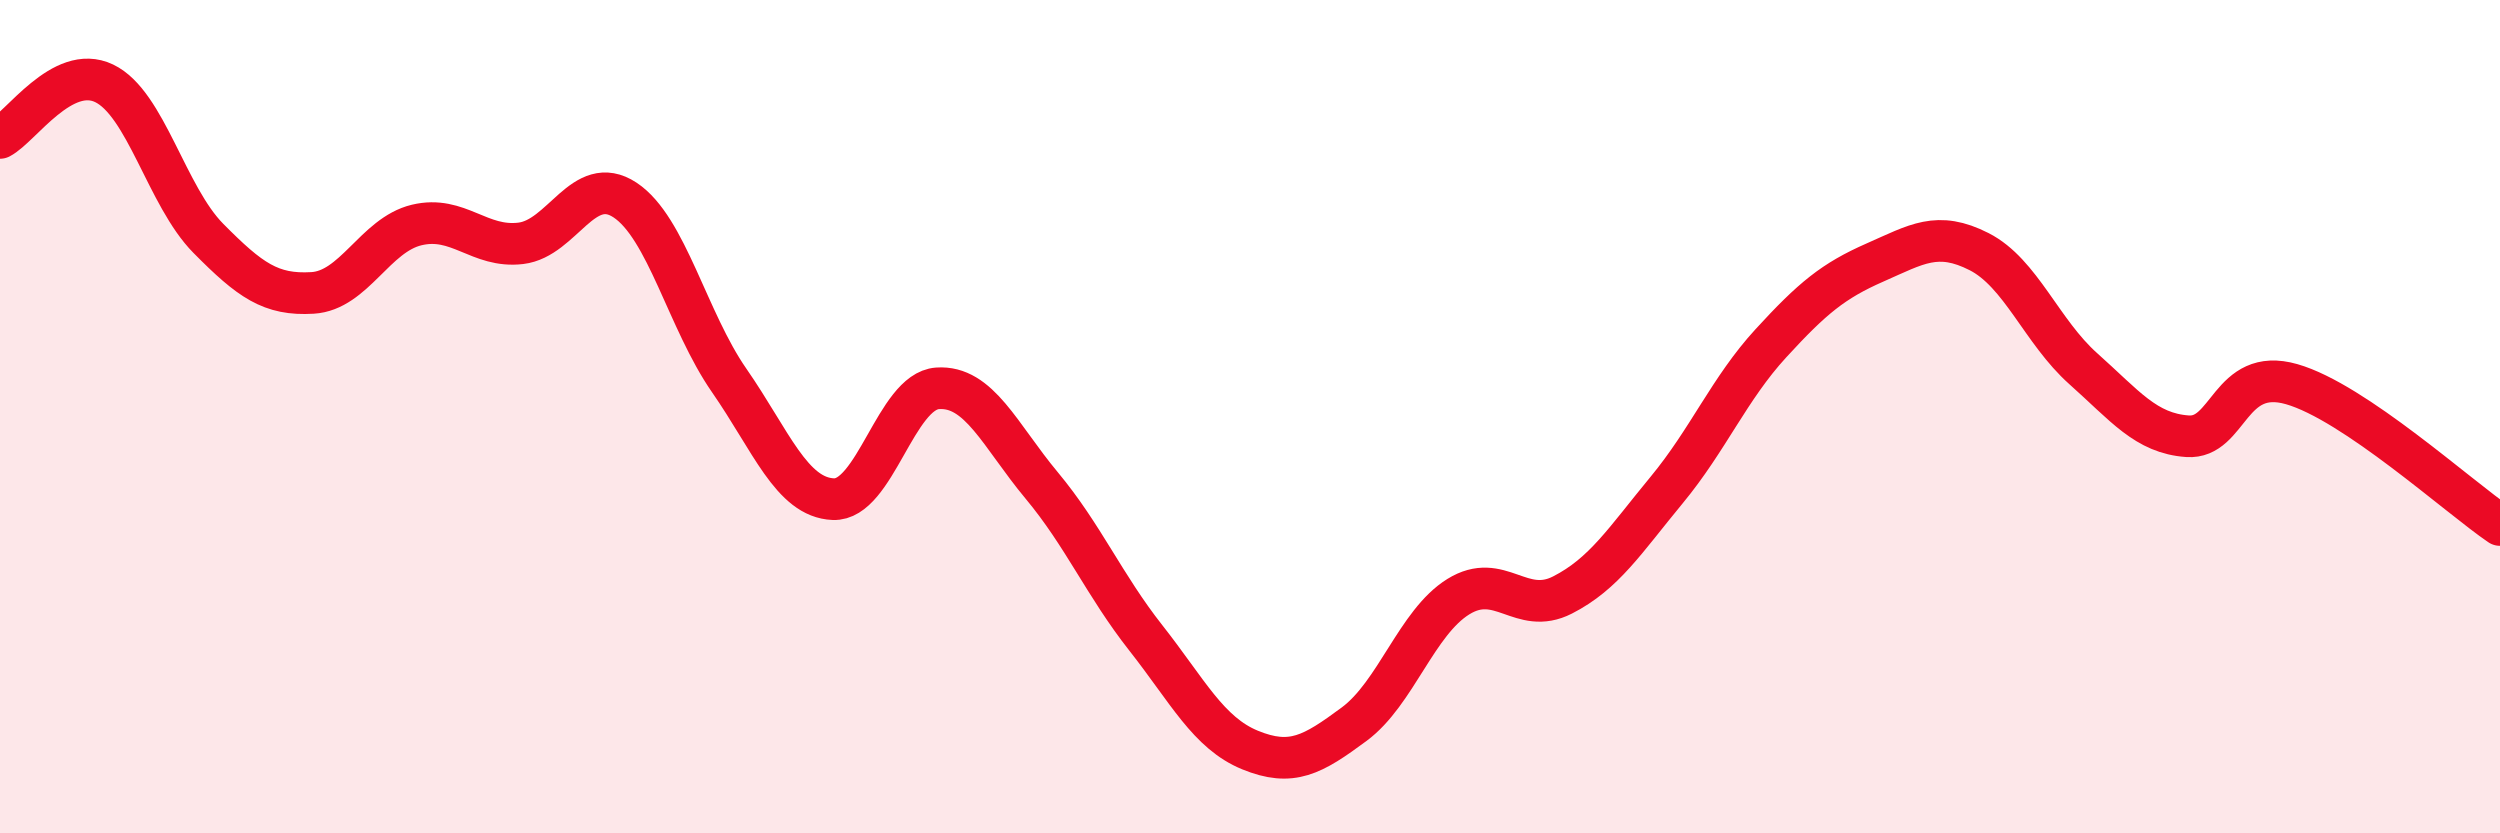
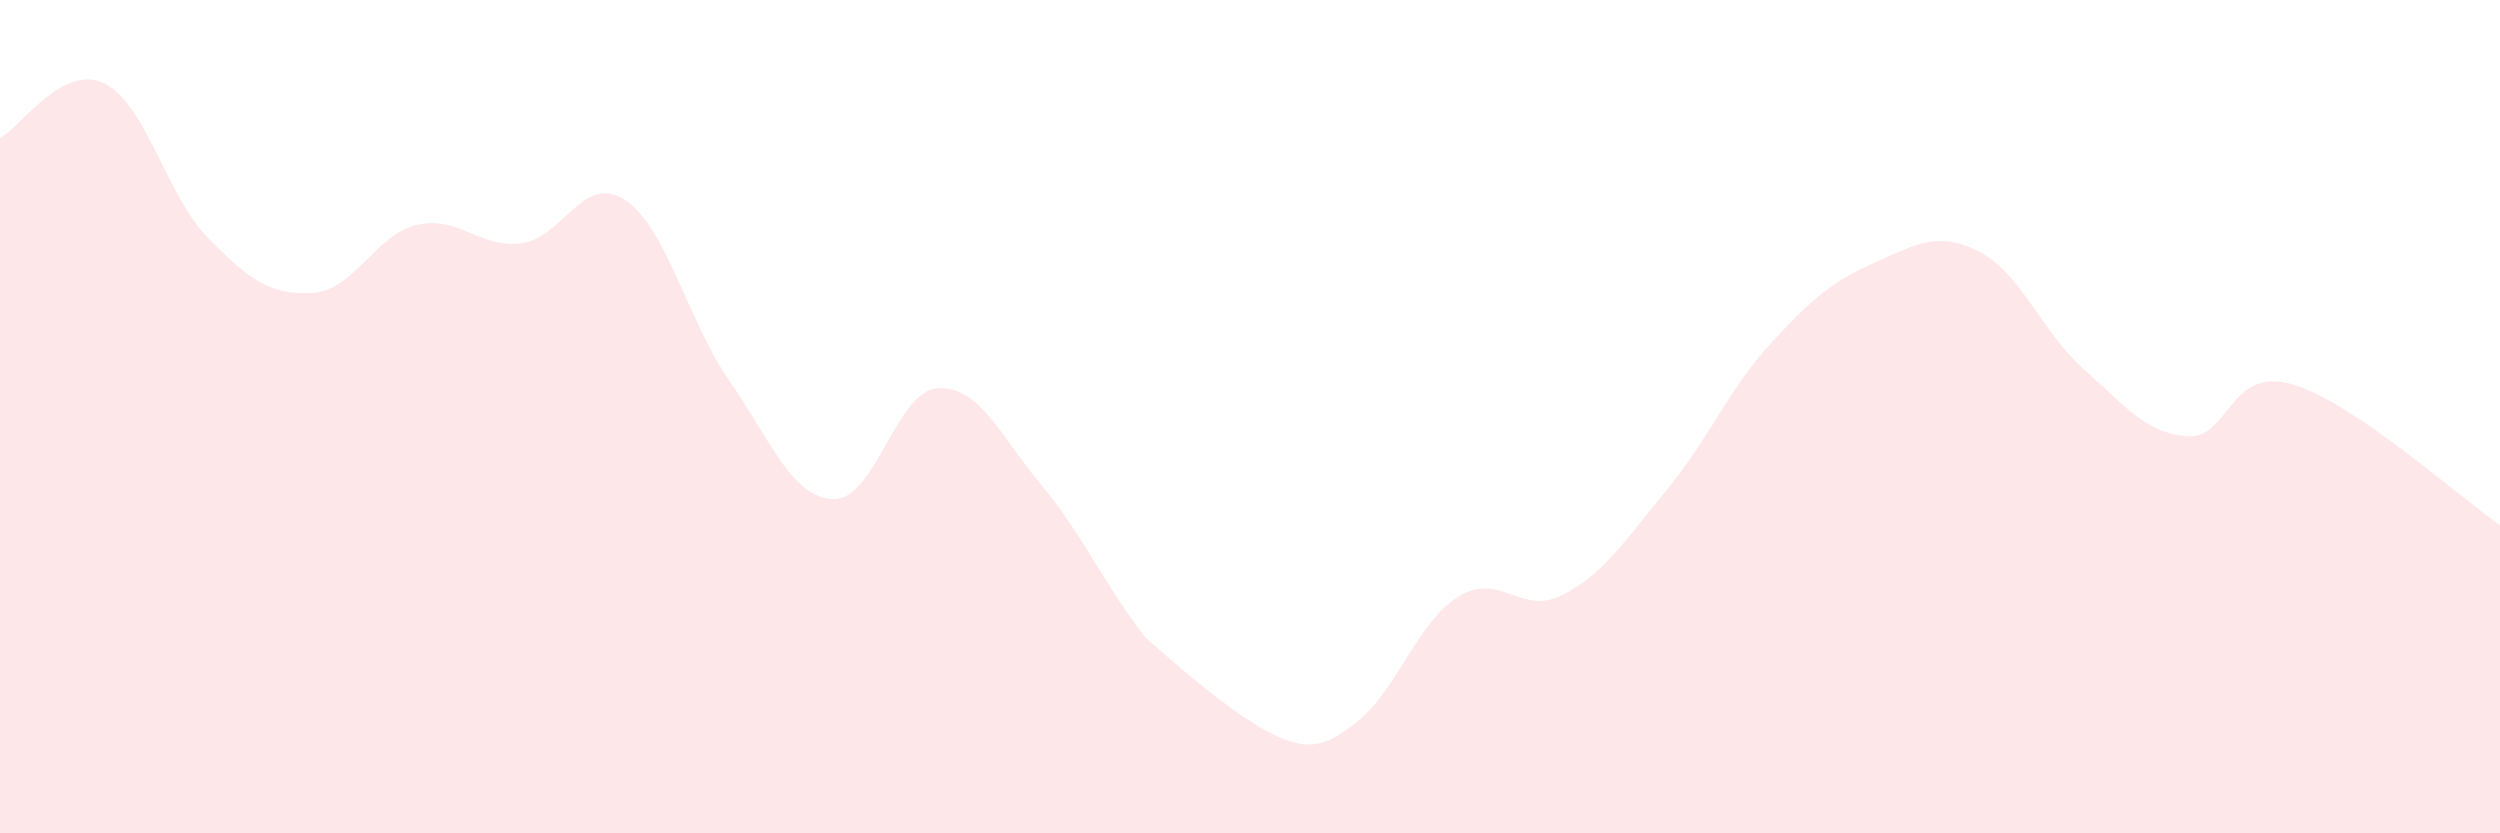
<svg xmlns="http://www.w3.org/2000/svg" width="60" height="20" viewBox="0 0 60 20">
-   <path d="M 0,3.31 C 0.5,3.05 1.5,1.52 2.5,2 C 3.5,2.48 4,4.71 5,5.72 C 6,6.73 6.5,7.09 7.5,7.03 C 8.5,6.97 9,5.64 10,5.4 C 11,5.16 11.5,5.96 12.5,5.84 C 13.5,5.72 14,4.14 15,4.8 C 16,5.46 16.5,7.69 17.5,9.13 C 18.5,10.57 19,11.94 20,11.98 C 21,12.02 21.5,9.39 22.5,9.32 C 23.5,9.25 24,10.45 25,11.65 C 26,12.85 26.5,14.04 27.5,15.31 C 28.5,16.58 29,17.59 30,18 C 31,18.41 31.5,18.12 32.5,17.38 C 33.5,16.64 34,14.94 35,14.32 C 36,13.7 36.5,14.79 37.5,14.28 C 38.5,13.77 39,12.97 40,11.76 C 41,10.55 41.5,9.33 42.5,8.24 C 43.5,7.15 44,6.74 45,6.3 C 46,5.86 46.5,5.53 47.5,6.04 C 48.5,6.55 49,7.96 50,8.85 C 51,9.74 51.5,10.4 52.5,10.47 C 53.5,10.54 53.5,8.79 55,9.22 C 56.5,9.65 59,11.92 60,12.6L60 20L0 20Z" fill="#EB0A25" opacity="0.1" stroke-linecap="round" stroke-linejoin="round" />
-   <path d="M 0,3.31 C 0.5,3.05 1.5,1.52 2.5,2 C 3.5,2.48 4,4.71 5,5.72 C 6,6.73 6.5,7.09 7.5,7.03 C 8.5,6.97 9,5.64 10,5.4 C 11,5.16 11.5,5.96 12.5,5.84 C 13.5,5.72 14,4.14 15,4.8 C 16,5.46 16.5,7.69 17.5,9.13 C 18.5,10.57 19,11.94 20,11.98 C 21,12.02 21.5,9.39 22.5,9.32 C 23.5,9.25 24,10.45 25,11.65 C 26,12.85 26.5,14.04 27.5,15.31 C 28.5,16.58 29,17.59 30,18 C 31,18.41 31.5,18.12 32.5,17.38 C 33.5,16.64 34,14.94 35,14.32 C 36,13.7 36.5,14.79 37.5,14.28 C 38.5,13.77 39,12.97 40,11.76 C 41,10.55 41.5,9.33 42.5,8.24 C 43.5,7.15 44,6.74 45,6.3 C 46,5.86 46.5,5.53 47.5,6.04 C 48.5,6.55 49,7.96 50,8.85 C 51,9.74 51.5,10.4 52.5,10.47 C 53.5,10.54 53.5,8.79 55,9.22 C 56.5,9.65 59,11.92 60,12.6" stroke="#EB0A25" stroke-width="1" fill="none" stroke-linecap="round" stroke-linejoin="round" />
+   <path d="M 0,3.31 C 0.5,3.05 1.5,1.52 2.5,2 C 3.5,2.48 4,4.71 5,5.72 C 6,6.73 6.5,7.09 7.5,7.03 C 8.5,6.97 9,5.64 10,5.4 C 11,5.16 11.5,5.96 12.5,5.84 C 13.5,5.72 14,4.14 15,4.8 C 16,5.46 16.5,7.69 17.5,9.13 C 18.5,10.57 19,11.94 20,11.98 C 21,12.02 21.5,9.39 22.5,9.32 C 23.5,9.25 24,10.45 25,11.65 C 26,12.85 26.5,14.04 27.5,15.31 C 31,18.41 31.5,18.12 32.5,17.38 C 33.5,16.64 34,14.94 35,14.32 C 36,13.7 36.5,14.79 37.5,14.28 C 38.5,13.77 39,12.97 40,11.76 C 41,10.55 41.5,9.33 42.5,8.24 C 43.5,7.15 44,6.74 45,6.3 C 46,5.86 46.5,5.53 47.5,6.04 C 48.5,6.55 49,7.96 50,8.85 C 51,9.74 51.5,10.4 52.5,10.47 C 53.5,10.54 53.5,8.79 55,9.22 C 56.5,9.65 59,11.92 60,12.6L60 20L0 20Z" fill="#EB0A25" opacity="0.1" stroke-linecap="round" stroke-linejoin="round" />
</svg>